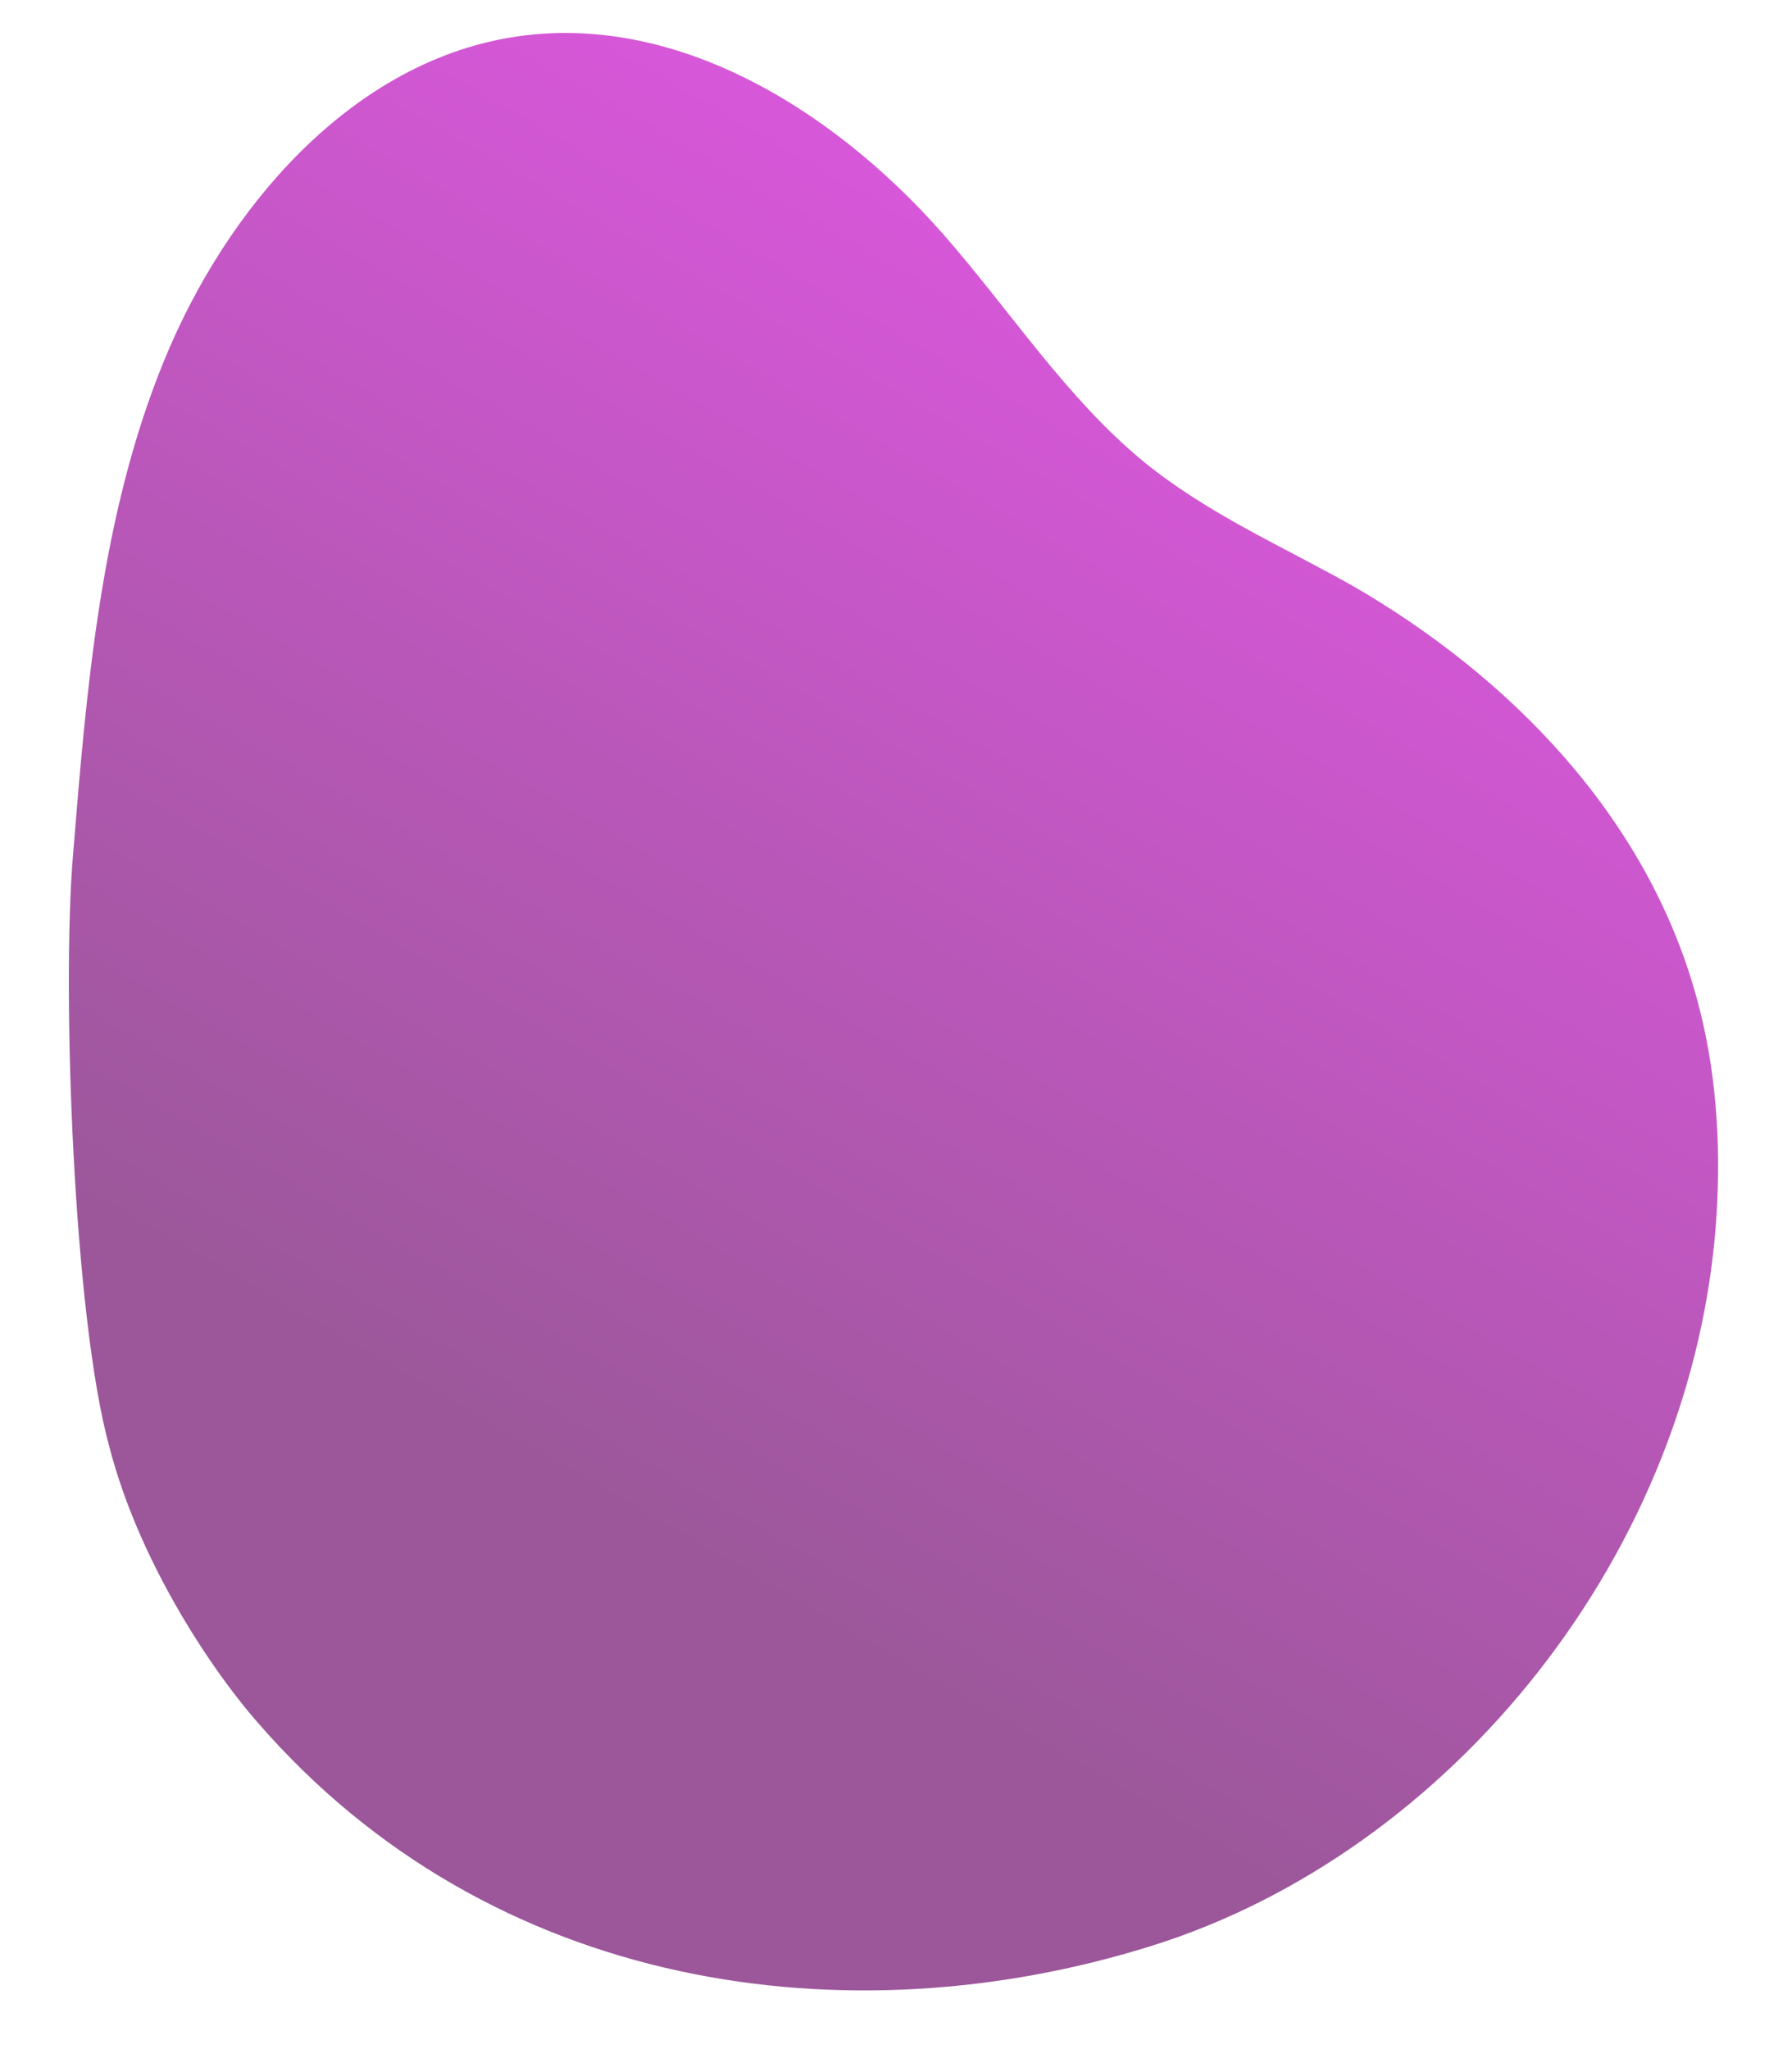
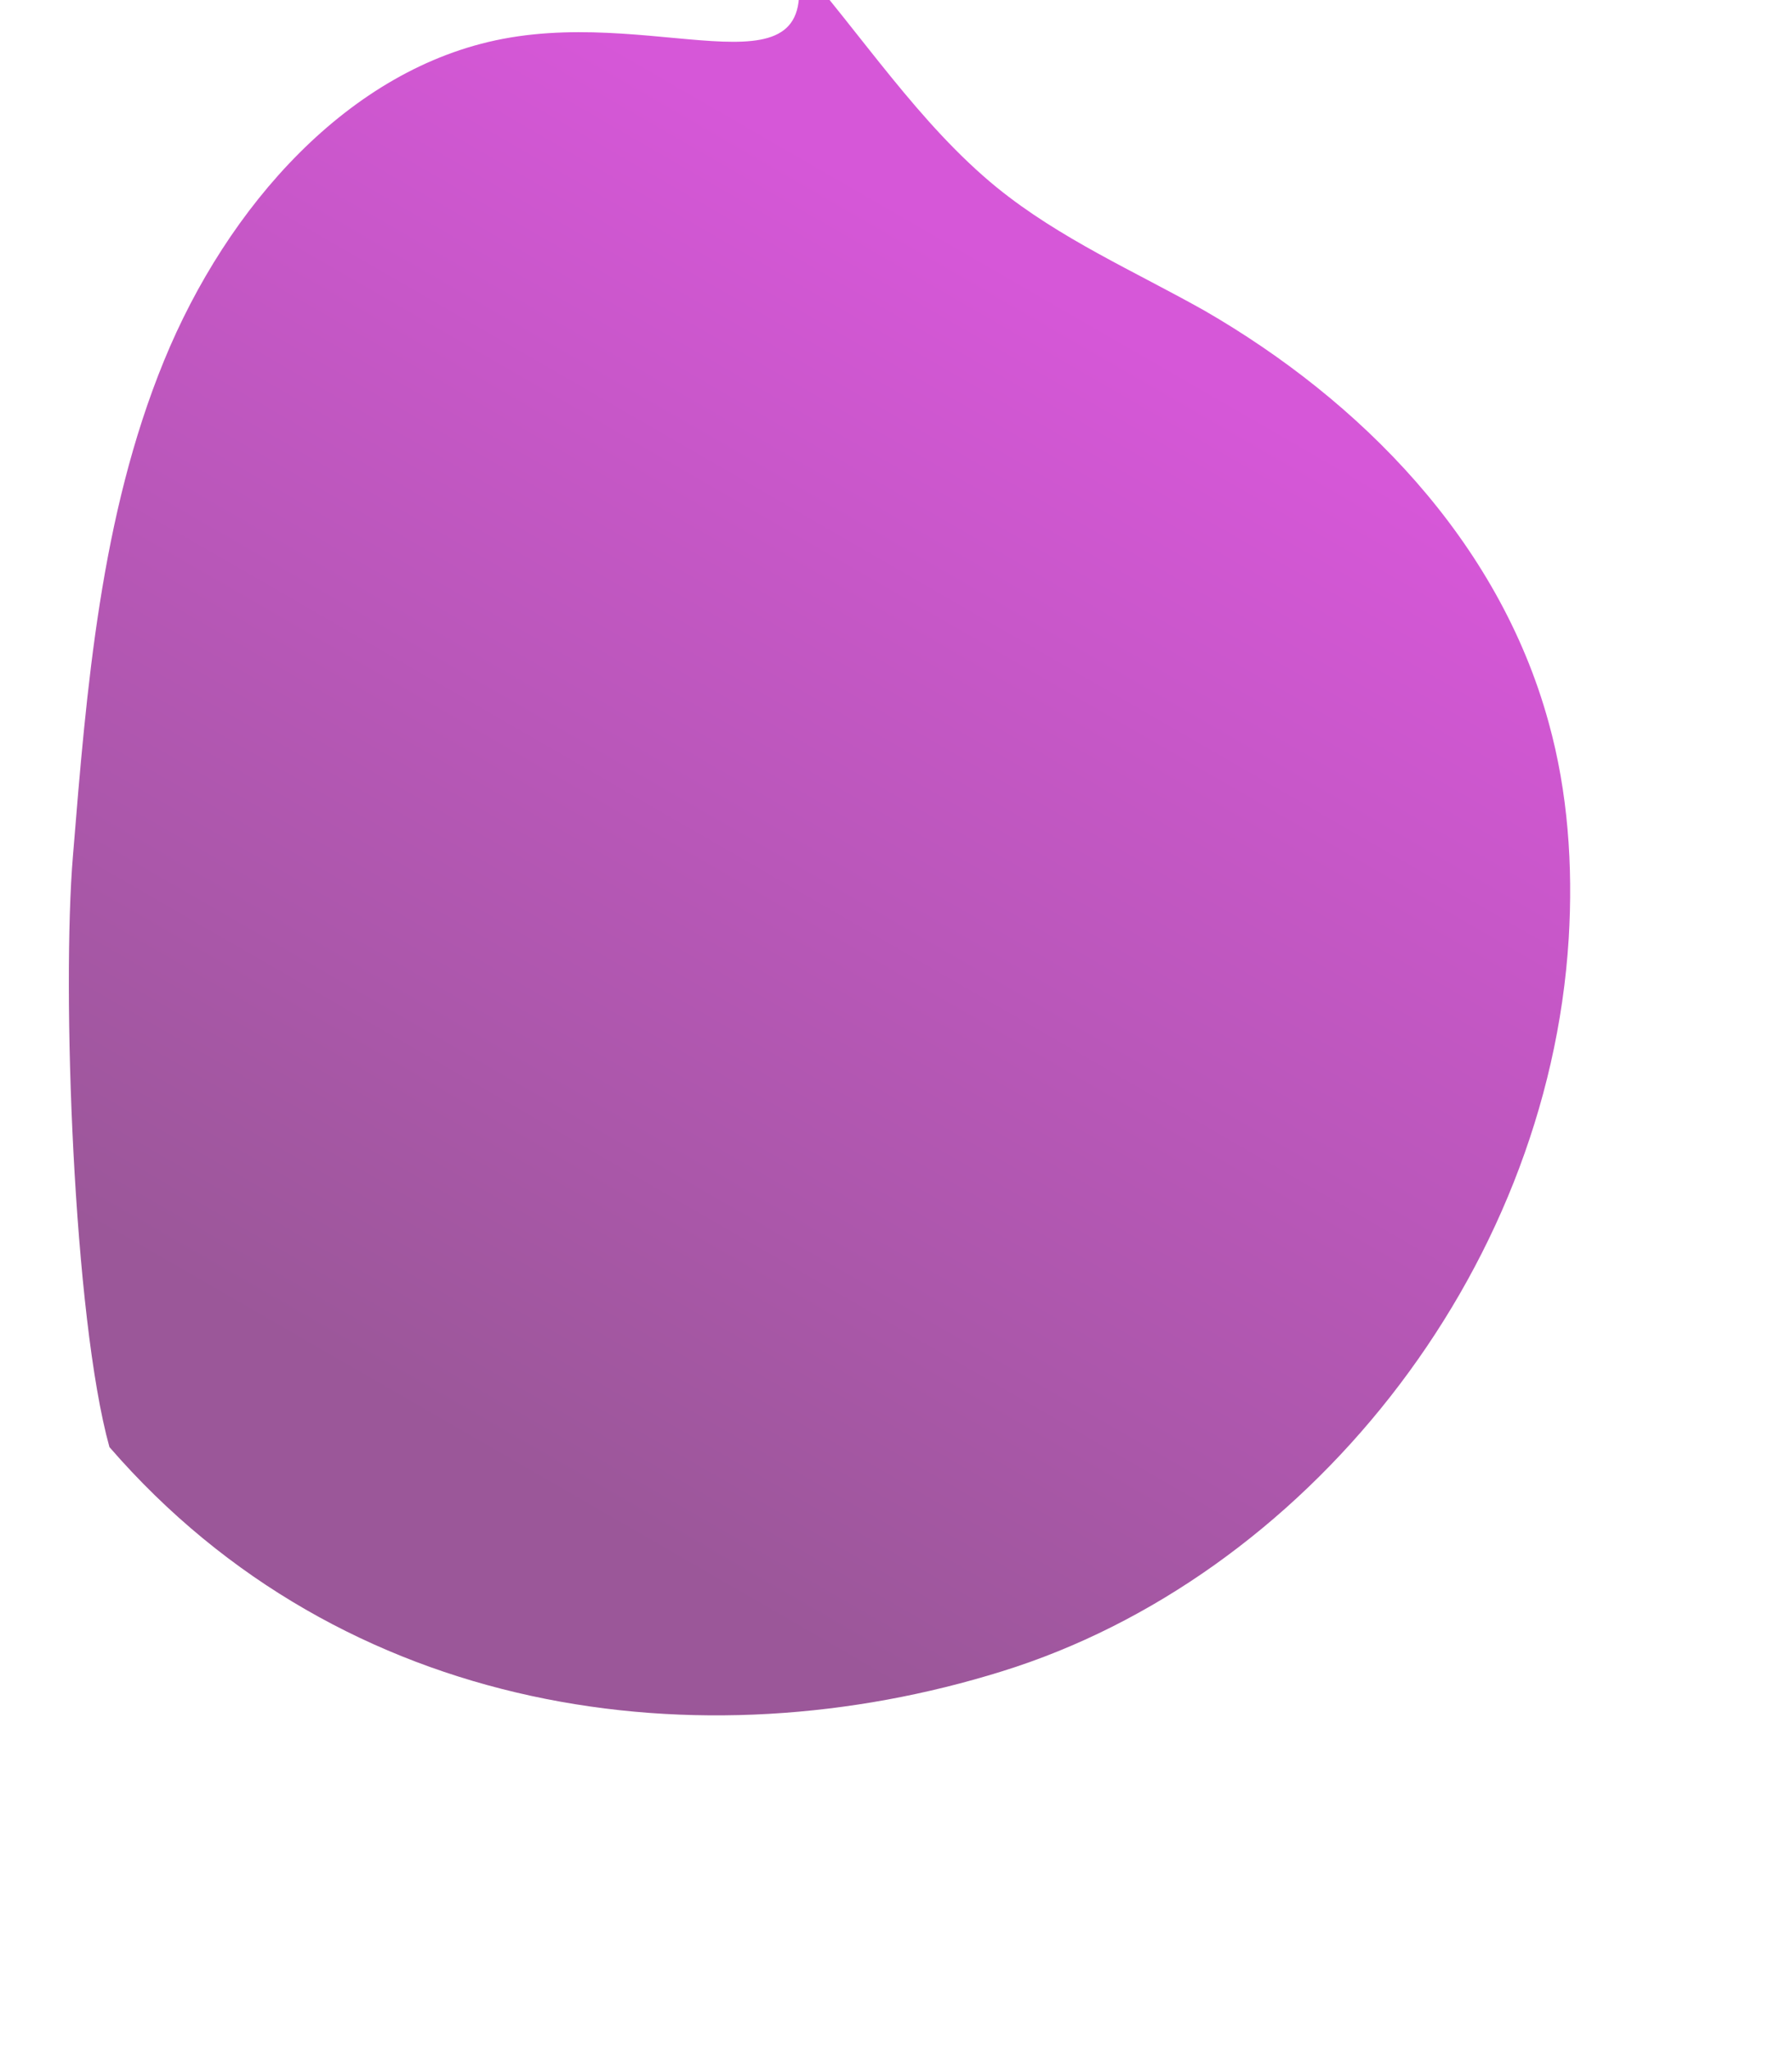
<svg xmlns="http://www.w3.org/2000/svg" id="Layer_1" x="0px" y="0px" viewBox="0 0 447 511" style="enable-background:new 0 0 447 511;" xml:space="preserve">
  <style type="text/css"> .st0{fill:url(#SVGID_1_);} </style>
  <linearGradient id="SVGID_1_" gradientUnits="userSpaceOnUse" x1="94.011" y1="50.154" x2="307.432" y2="419.81" gradientTransform="matrix(1 0 0 -1 0 509.118)">
    <stop offset="0.226" style="stop-color:#9B5799" />
    <stop offset="0.981" style="stop-color:#D657D8" />
  </linearGradient>
-   <path class="st0" d="M27.3,360.9c7,27.2,24.1,53.9,36.9,68.6c58.5,67.5,147.7,79.3,222.7,55.9c75-23.3,136.1-98.5,141.3-182.7 c1.1-18.2-0.2-36.6-5-53.9c-12.5-45.6-47.2-80.4-85.8-102.7c-17.6-9.9-36-17.9-51.8-30.7c-19.5-15.9-33.7-38.1-50.5-57.2 C206.7,26,166.1,1.9,125.4,9.7C87.1,17,56.7,51.4,40.9,90s-19.3,81.5-22.7,123.4C15.4,246.6,18.3,328.5,27.3,360.9z" />
+   <path class="st0" d="M27.3,360.9c58.5,67.5,147.7,79.3,222.7,55.9c75-23.3,136.1-98.5,141.3-182.7 c1.1-18.2-0.2-36.6-5-53.9c-12.5-45.6-47.2-80.4-85.8-102.7c-17.6-9.9-36-17.9-51.8-30.7c-19.5-15.9-33.7-38.1-50.5-57.2 C206.7,26,166.1,1.9,125.4,9.7C87.1,17,56.7,51.4,40.9,90s-19.3,81.5-22.7,123.4C15.4,246.6,18.3,328.5,27.3,360.9z" />
</svg>